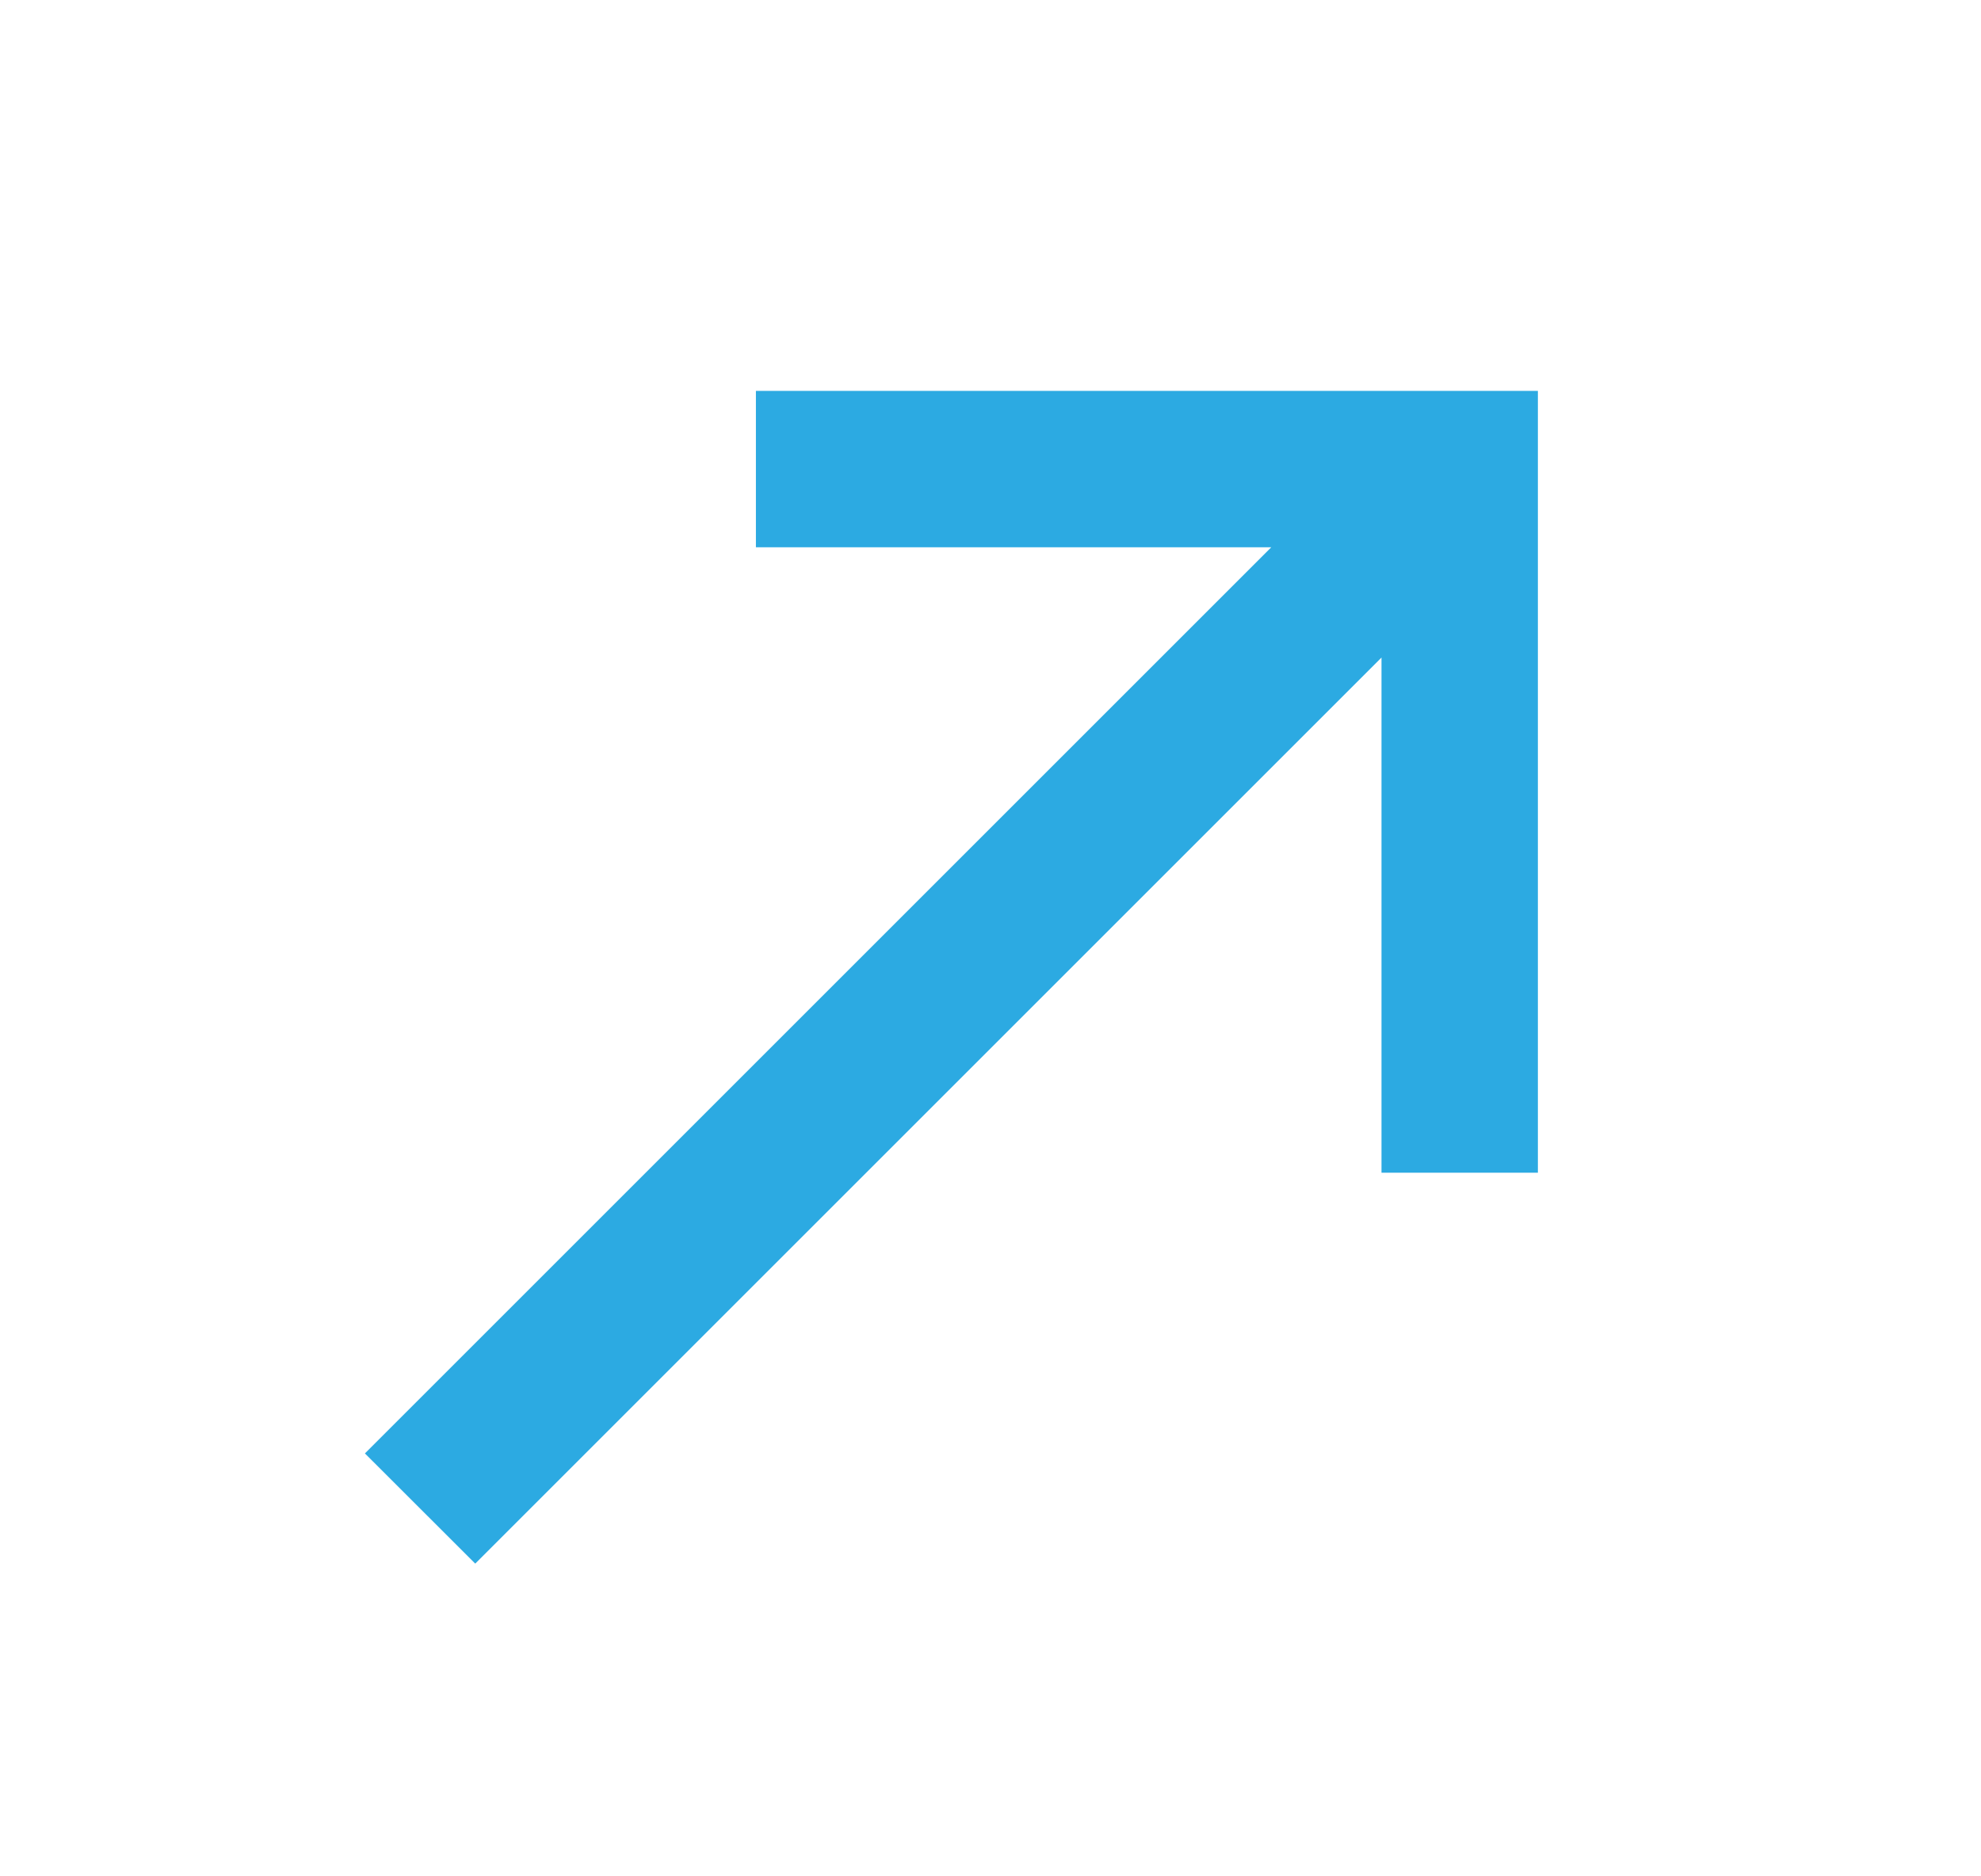
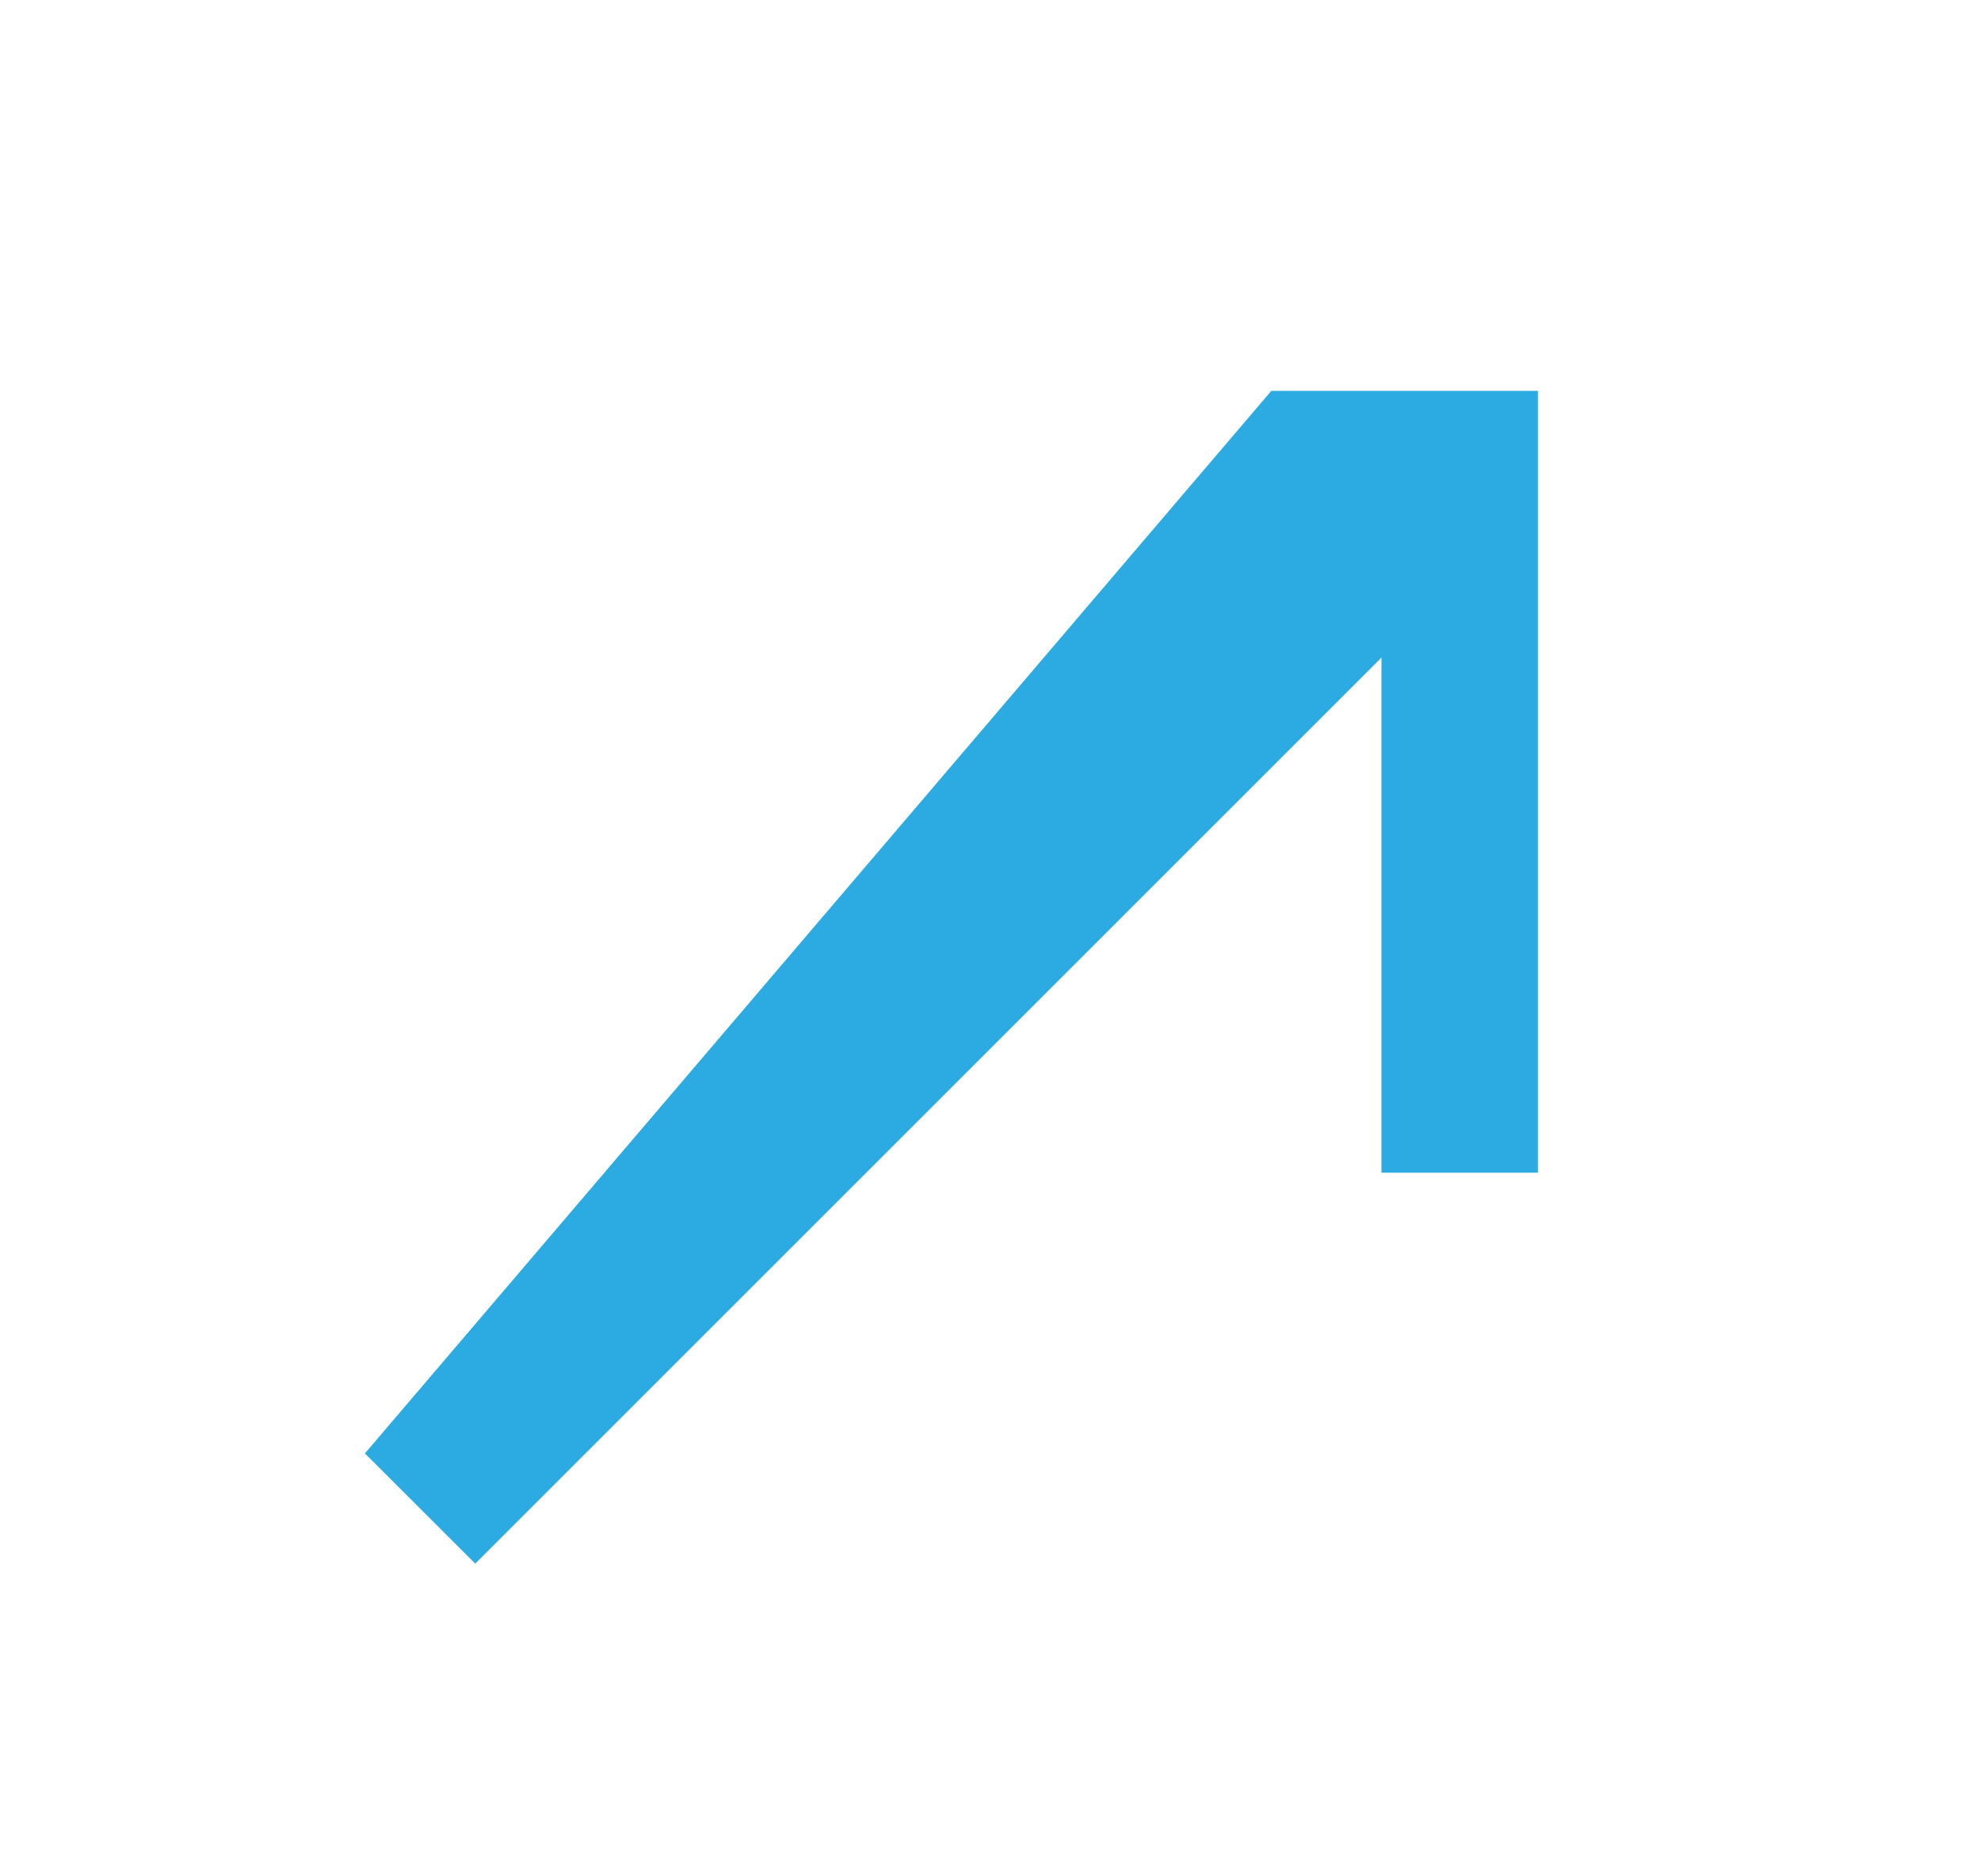
<svg xmlns="http://www.w3.org/2000/svg" width="19" height="18" viewBox="0 0 19 18" fill="none">
-   <path d="M7.25 3.75V5.25H12.193L3.5 13.943L4.558 15L13.25 6.308V11.25H14.75V3.75H7.25Z" fill="#2CAAE2" />
+   <path d="M7.25 3.75H12.193L3.5 13.943L4.558 15L13.25 6.308V11.25H14.75V3.75H7.25Z" fill="#2CAAE2" />
</svg>